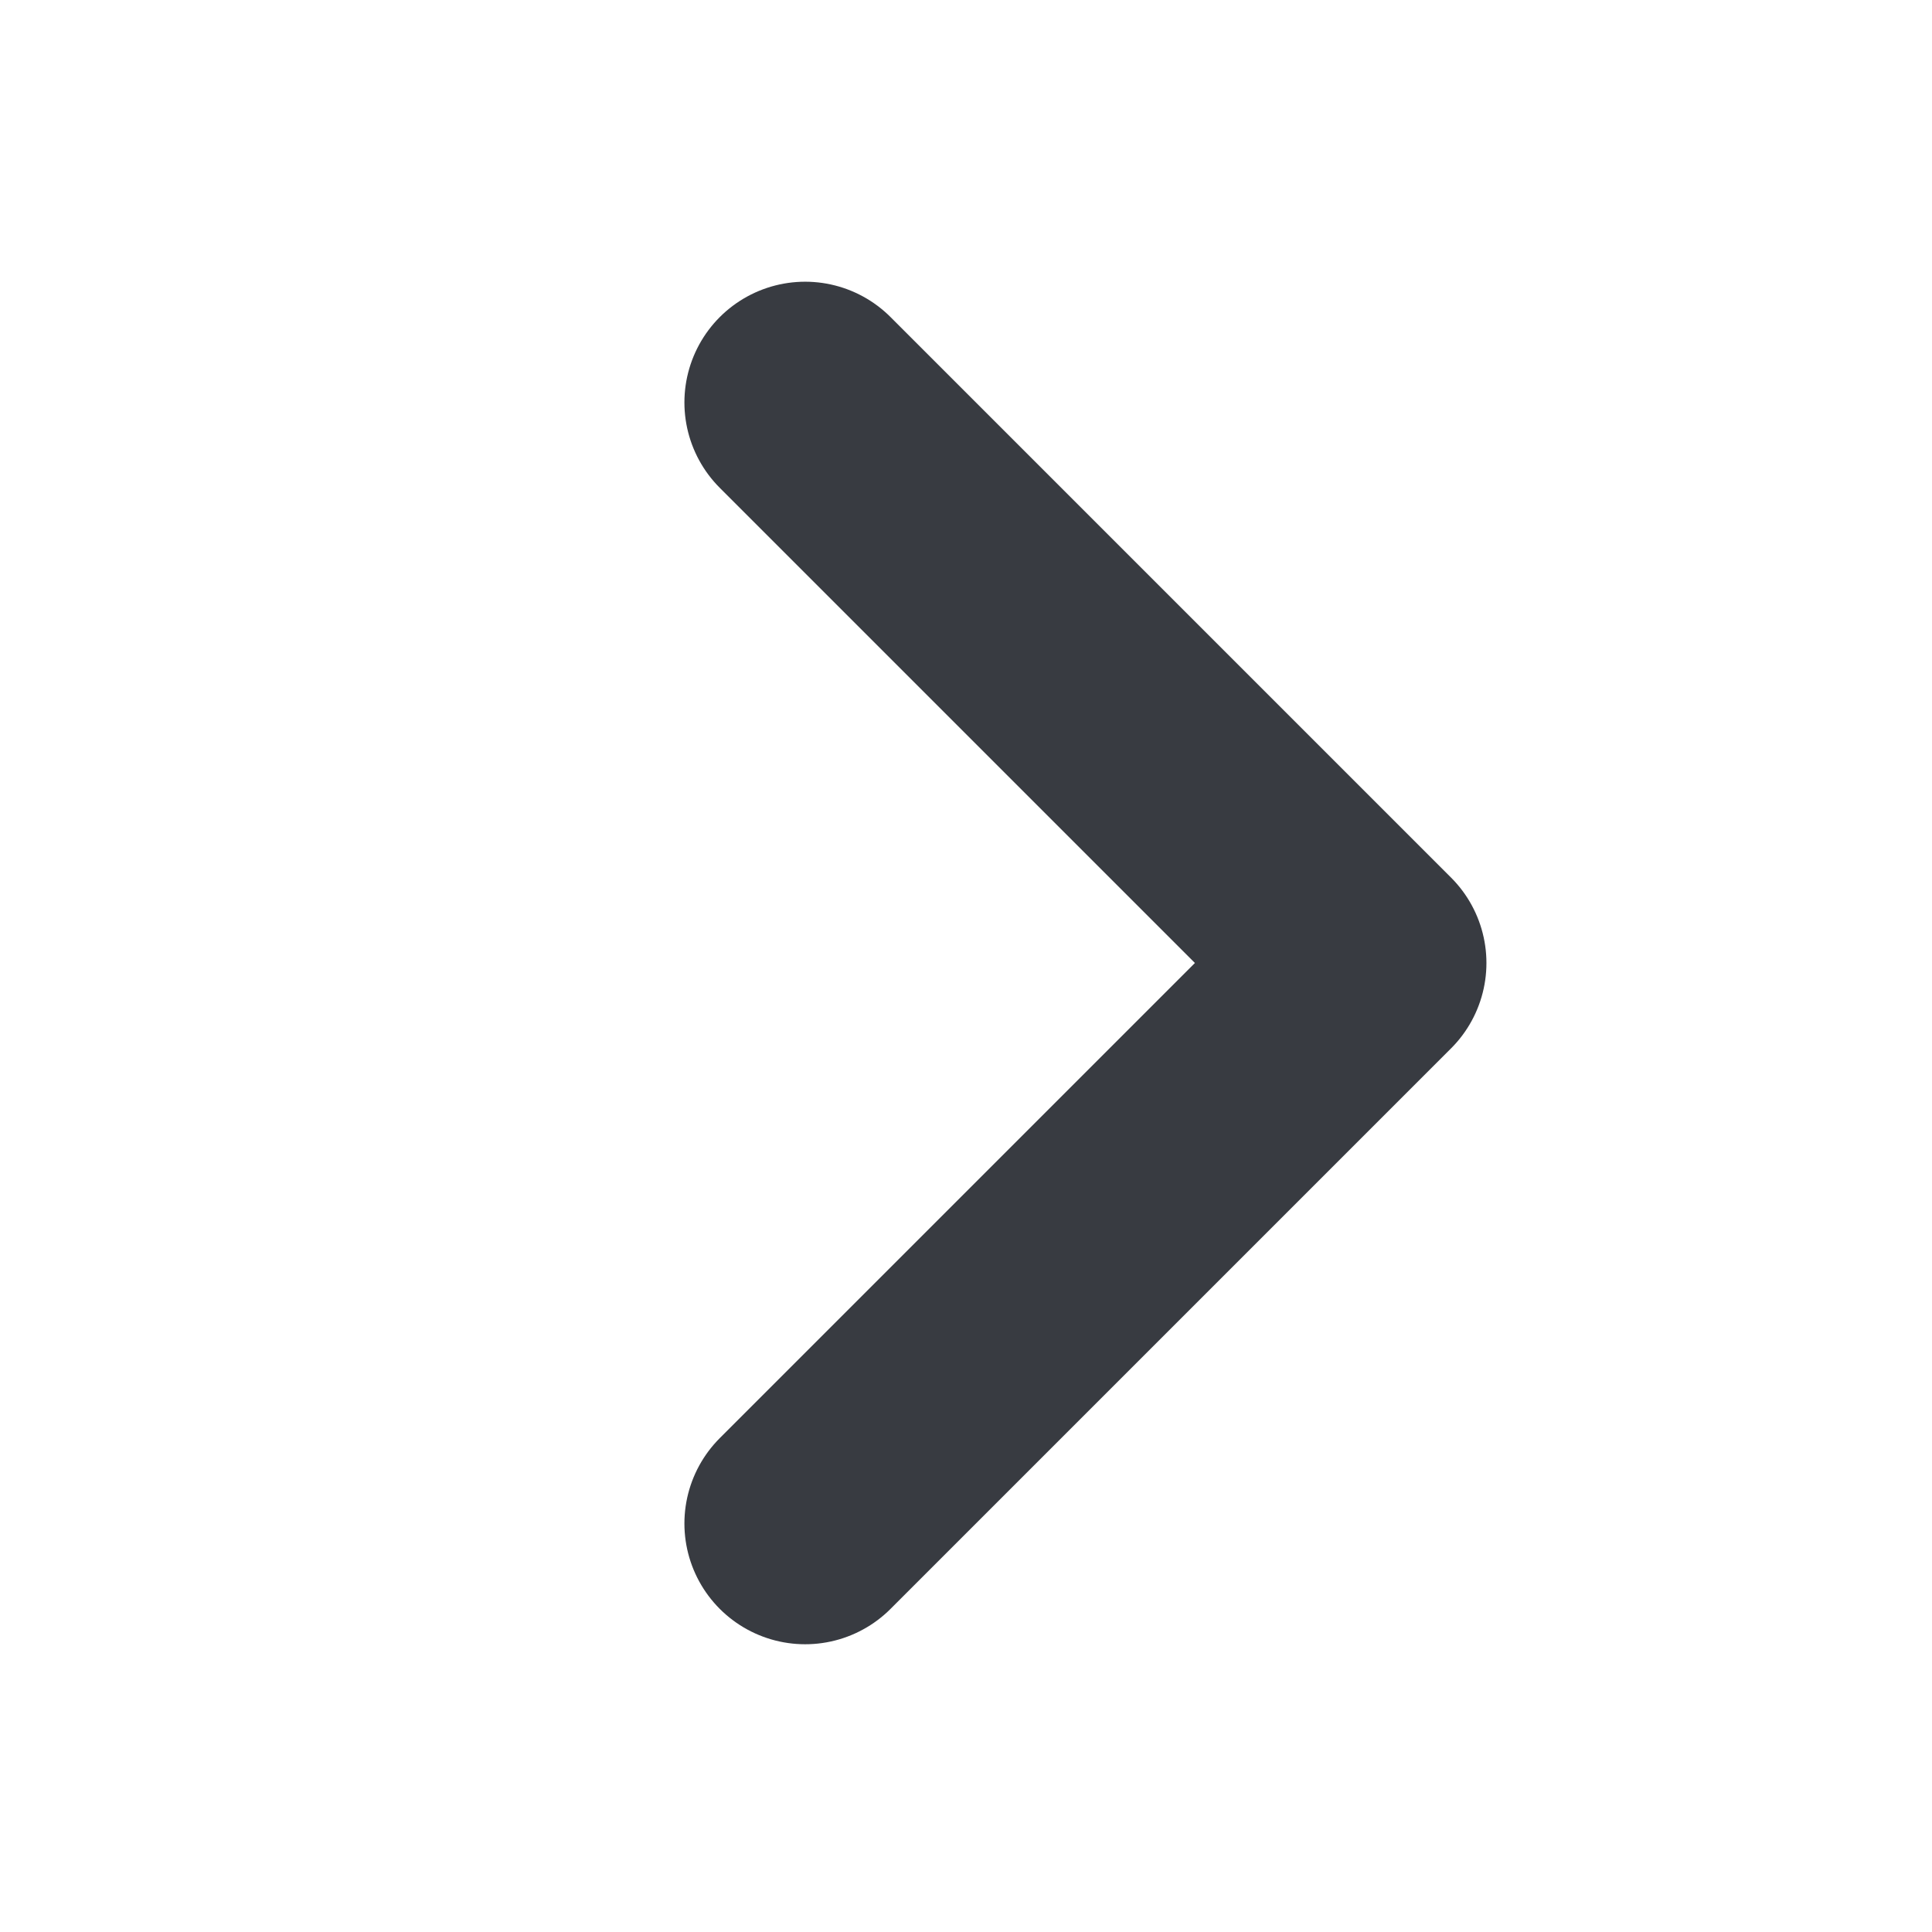
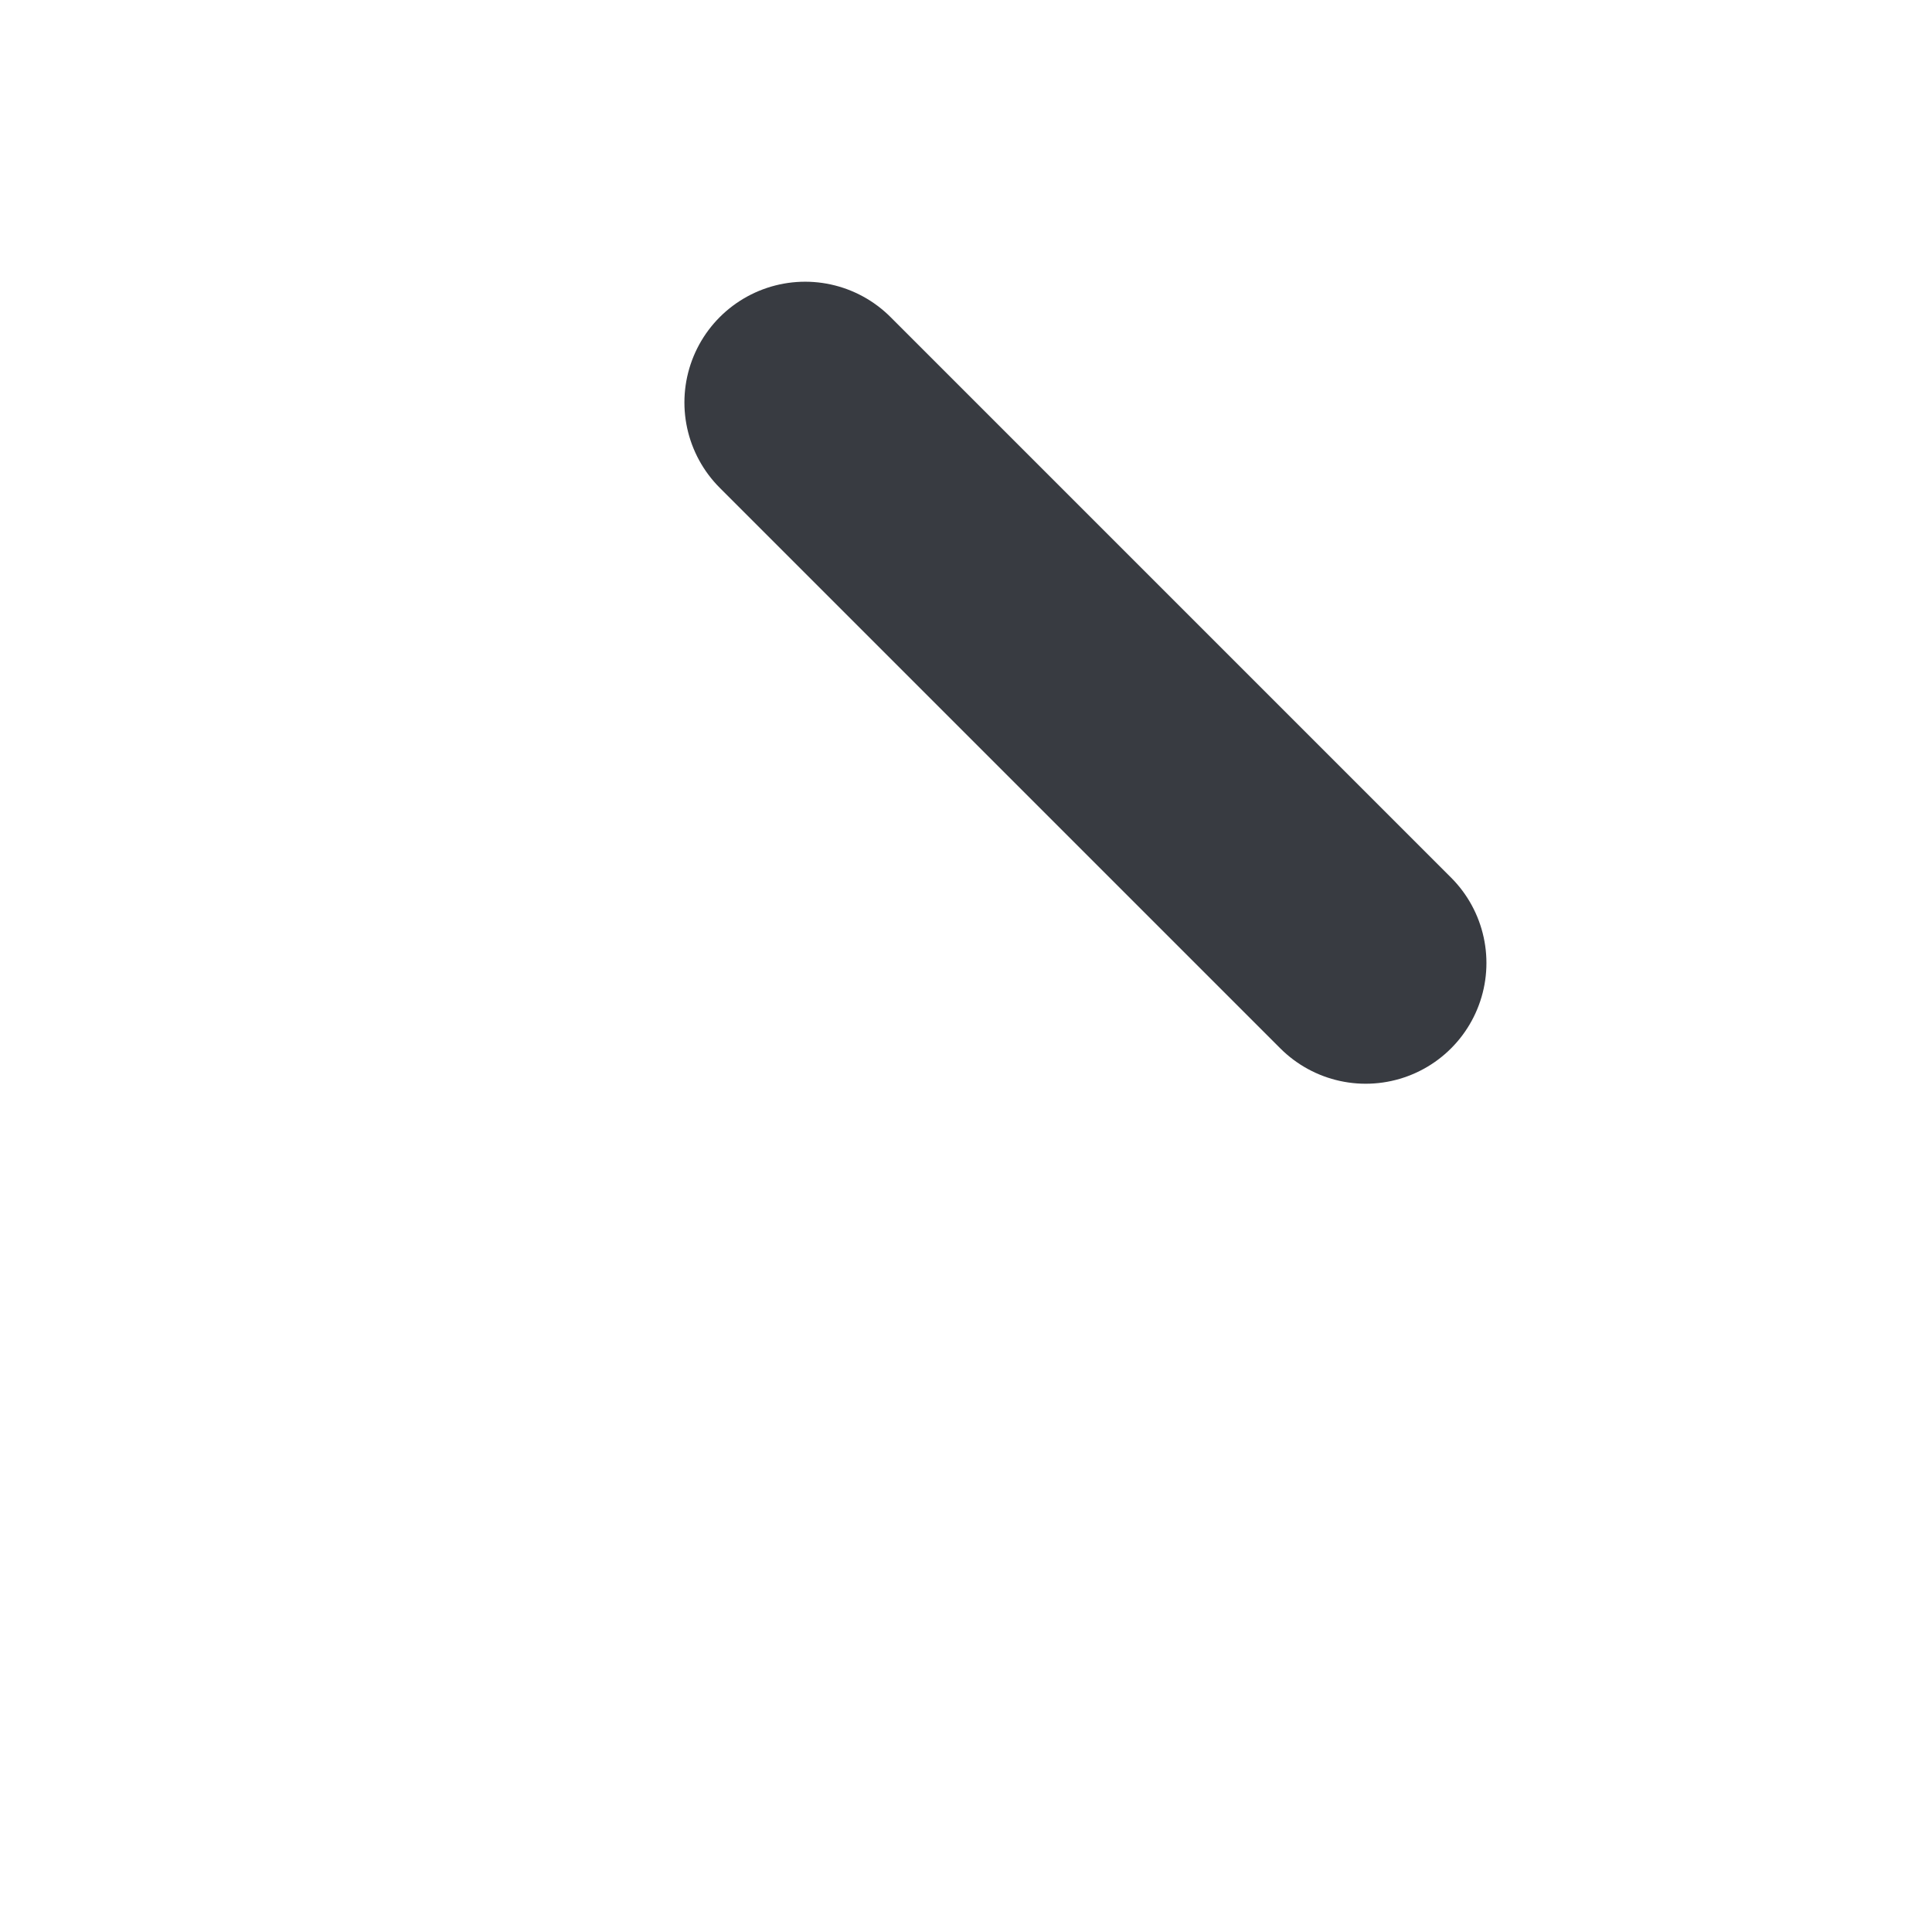
<svg xmlns="http://www.w3.org/2000/svg" width="16" height="16" viewBox="0 0 16 16" fill="none">
-   <path d="M6.668 3.333L11.31 7.975L6.668 12.617" stroke="#383B41" stroke-width="2" stroke-linecap="round" stroke-linejoin="round" />
+   <path d="M6.668 3.333L11.31 7.975" stroke="#383B41" stroke-width="2" stroke-linecap="round" stroke-linejoin="round" />
</svg>